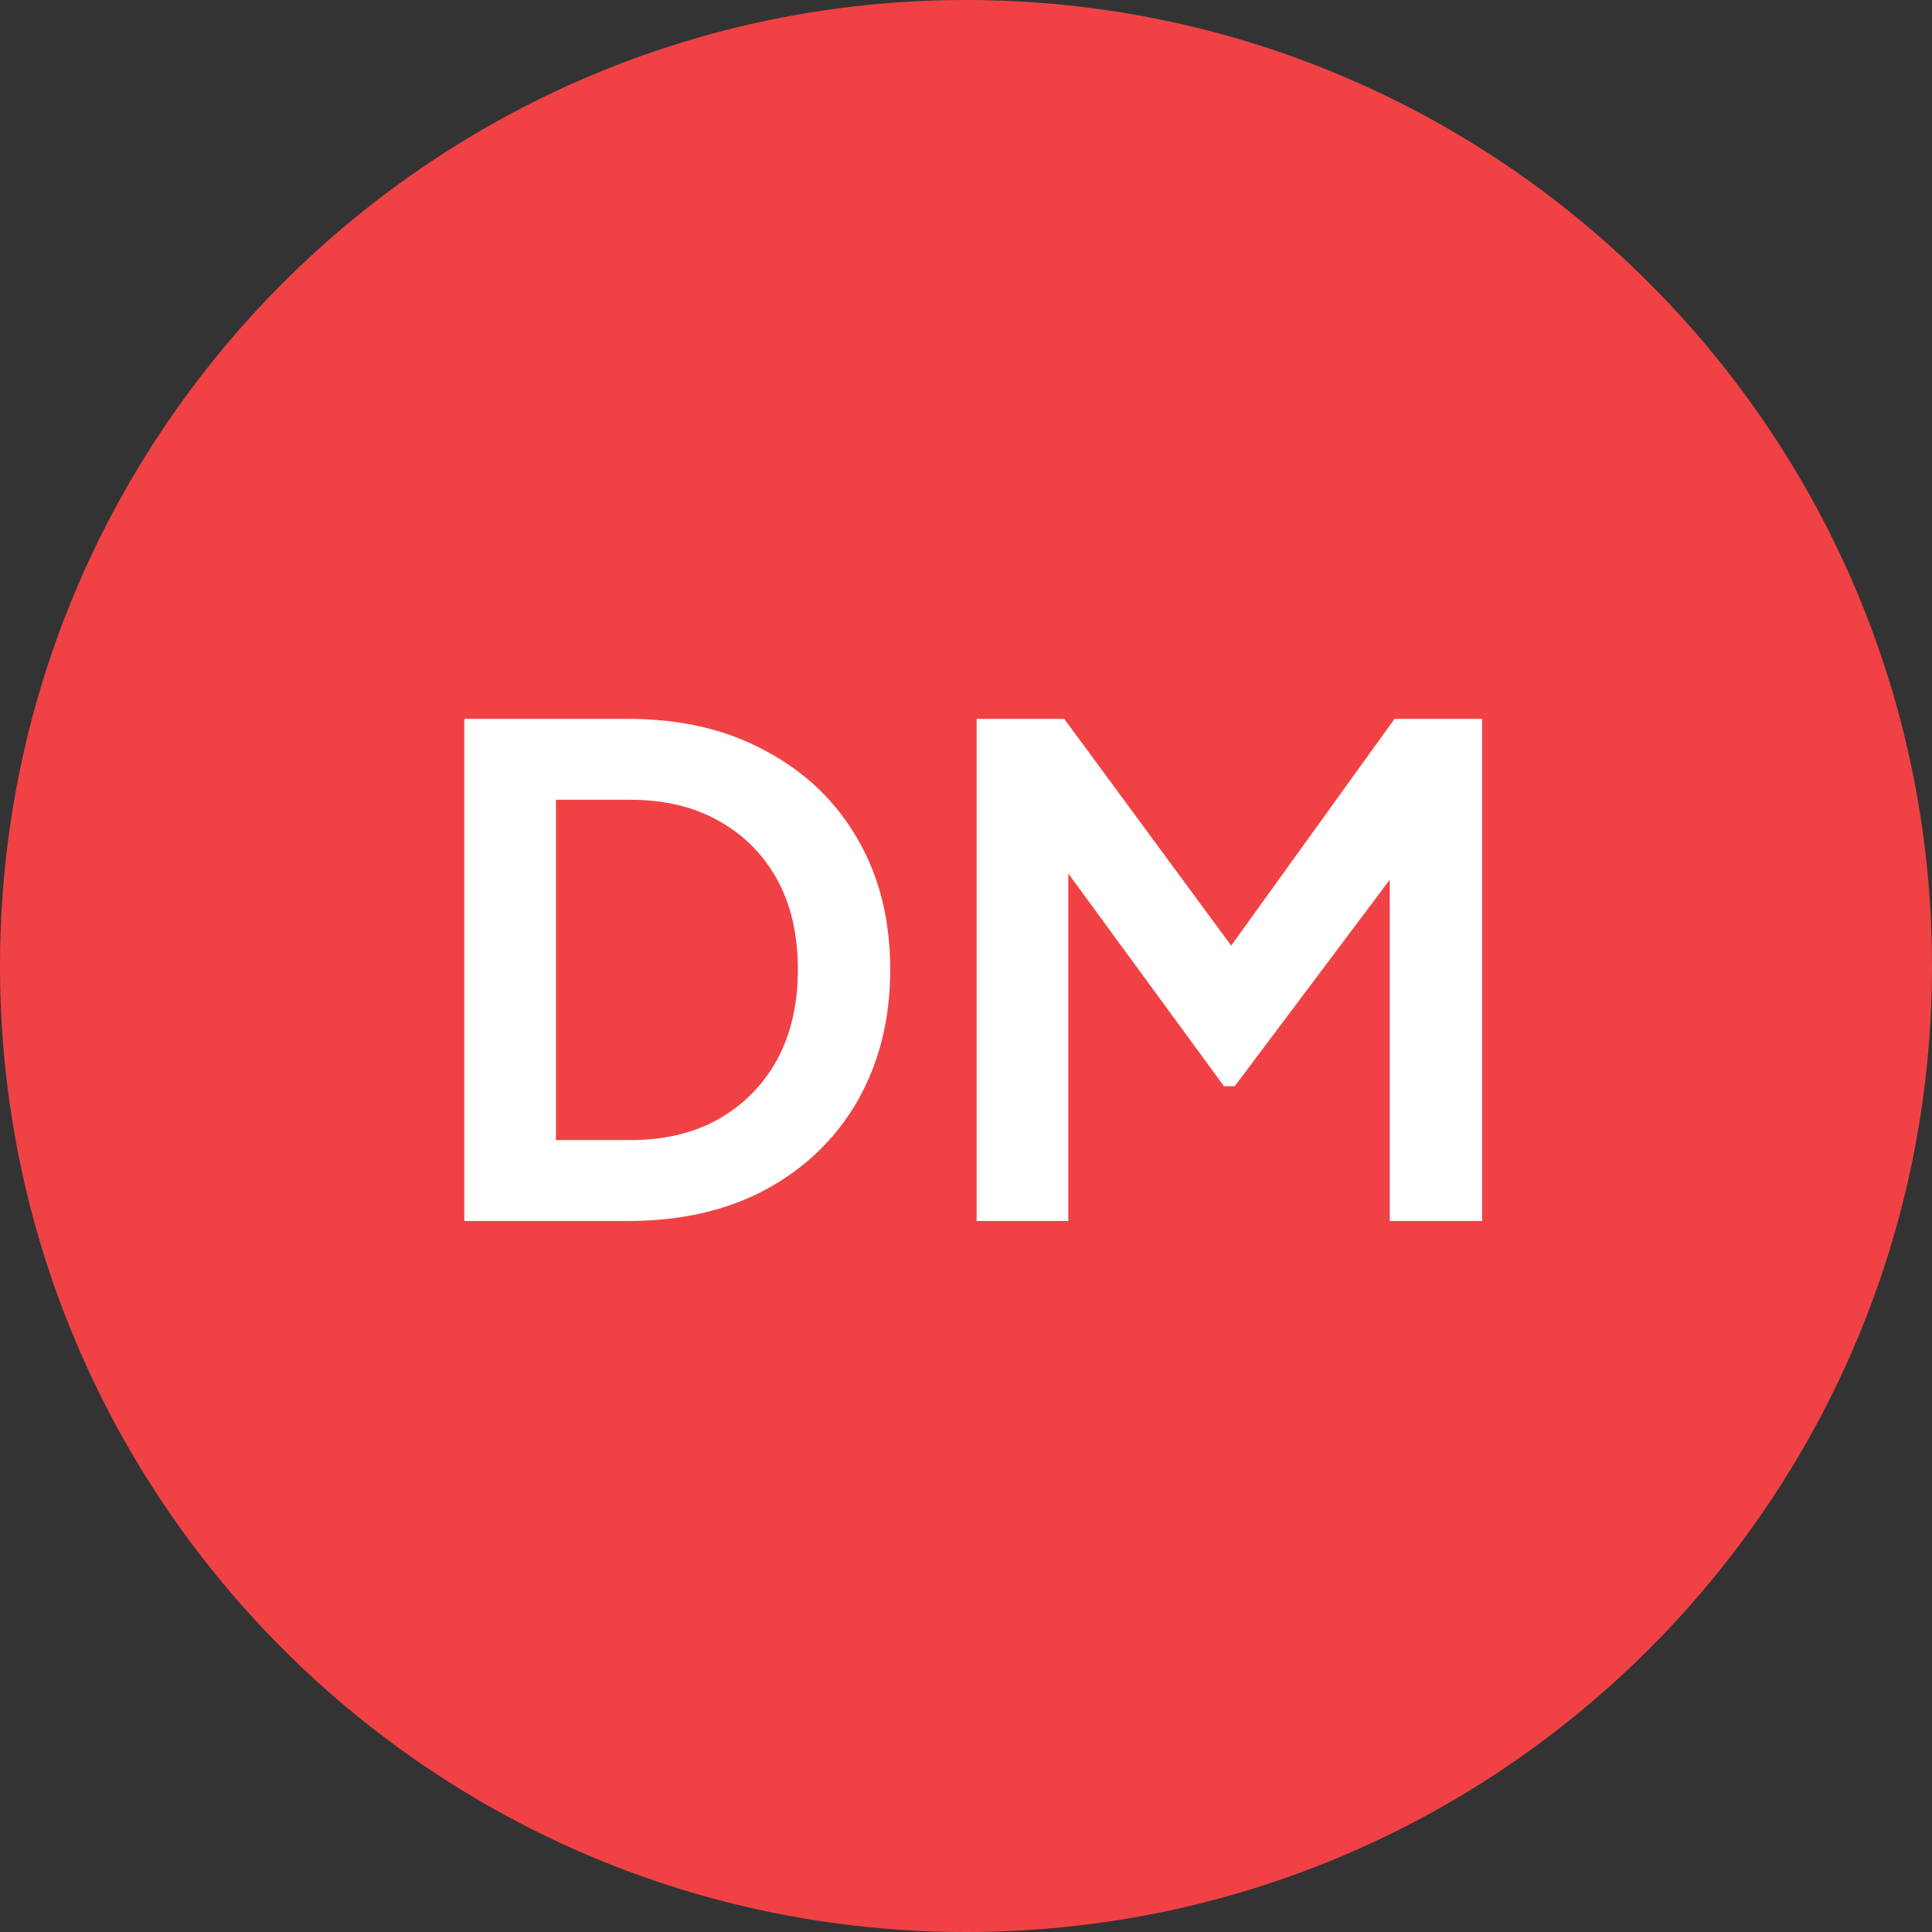
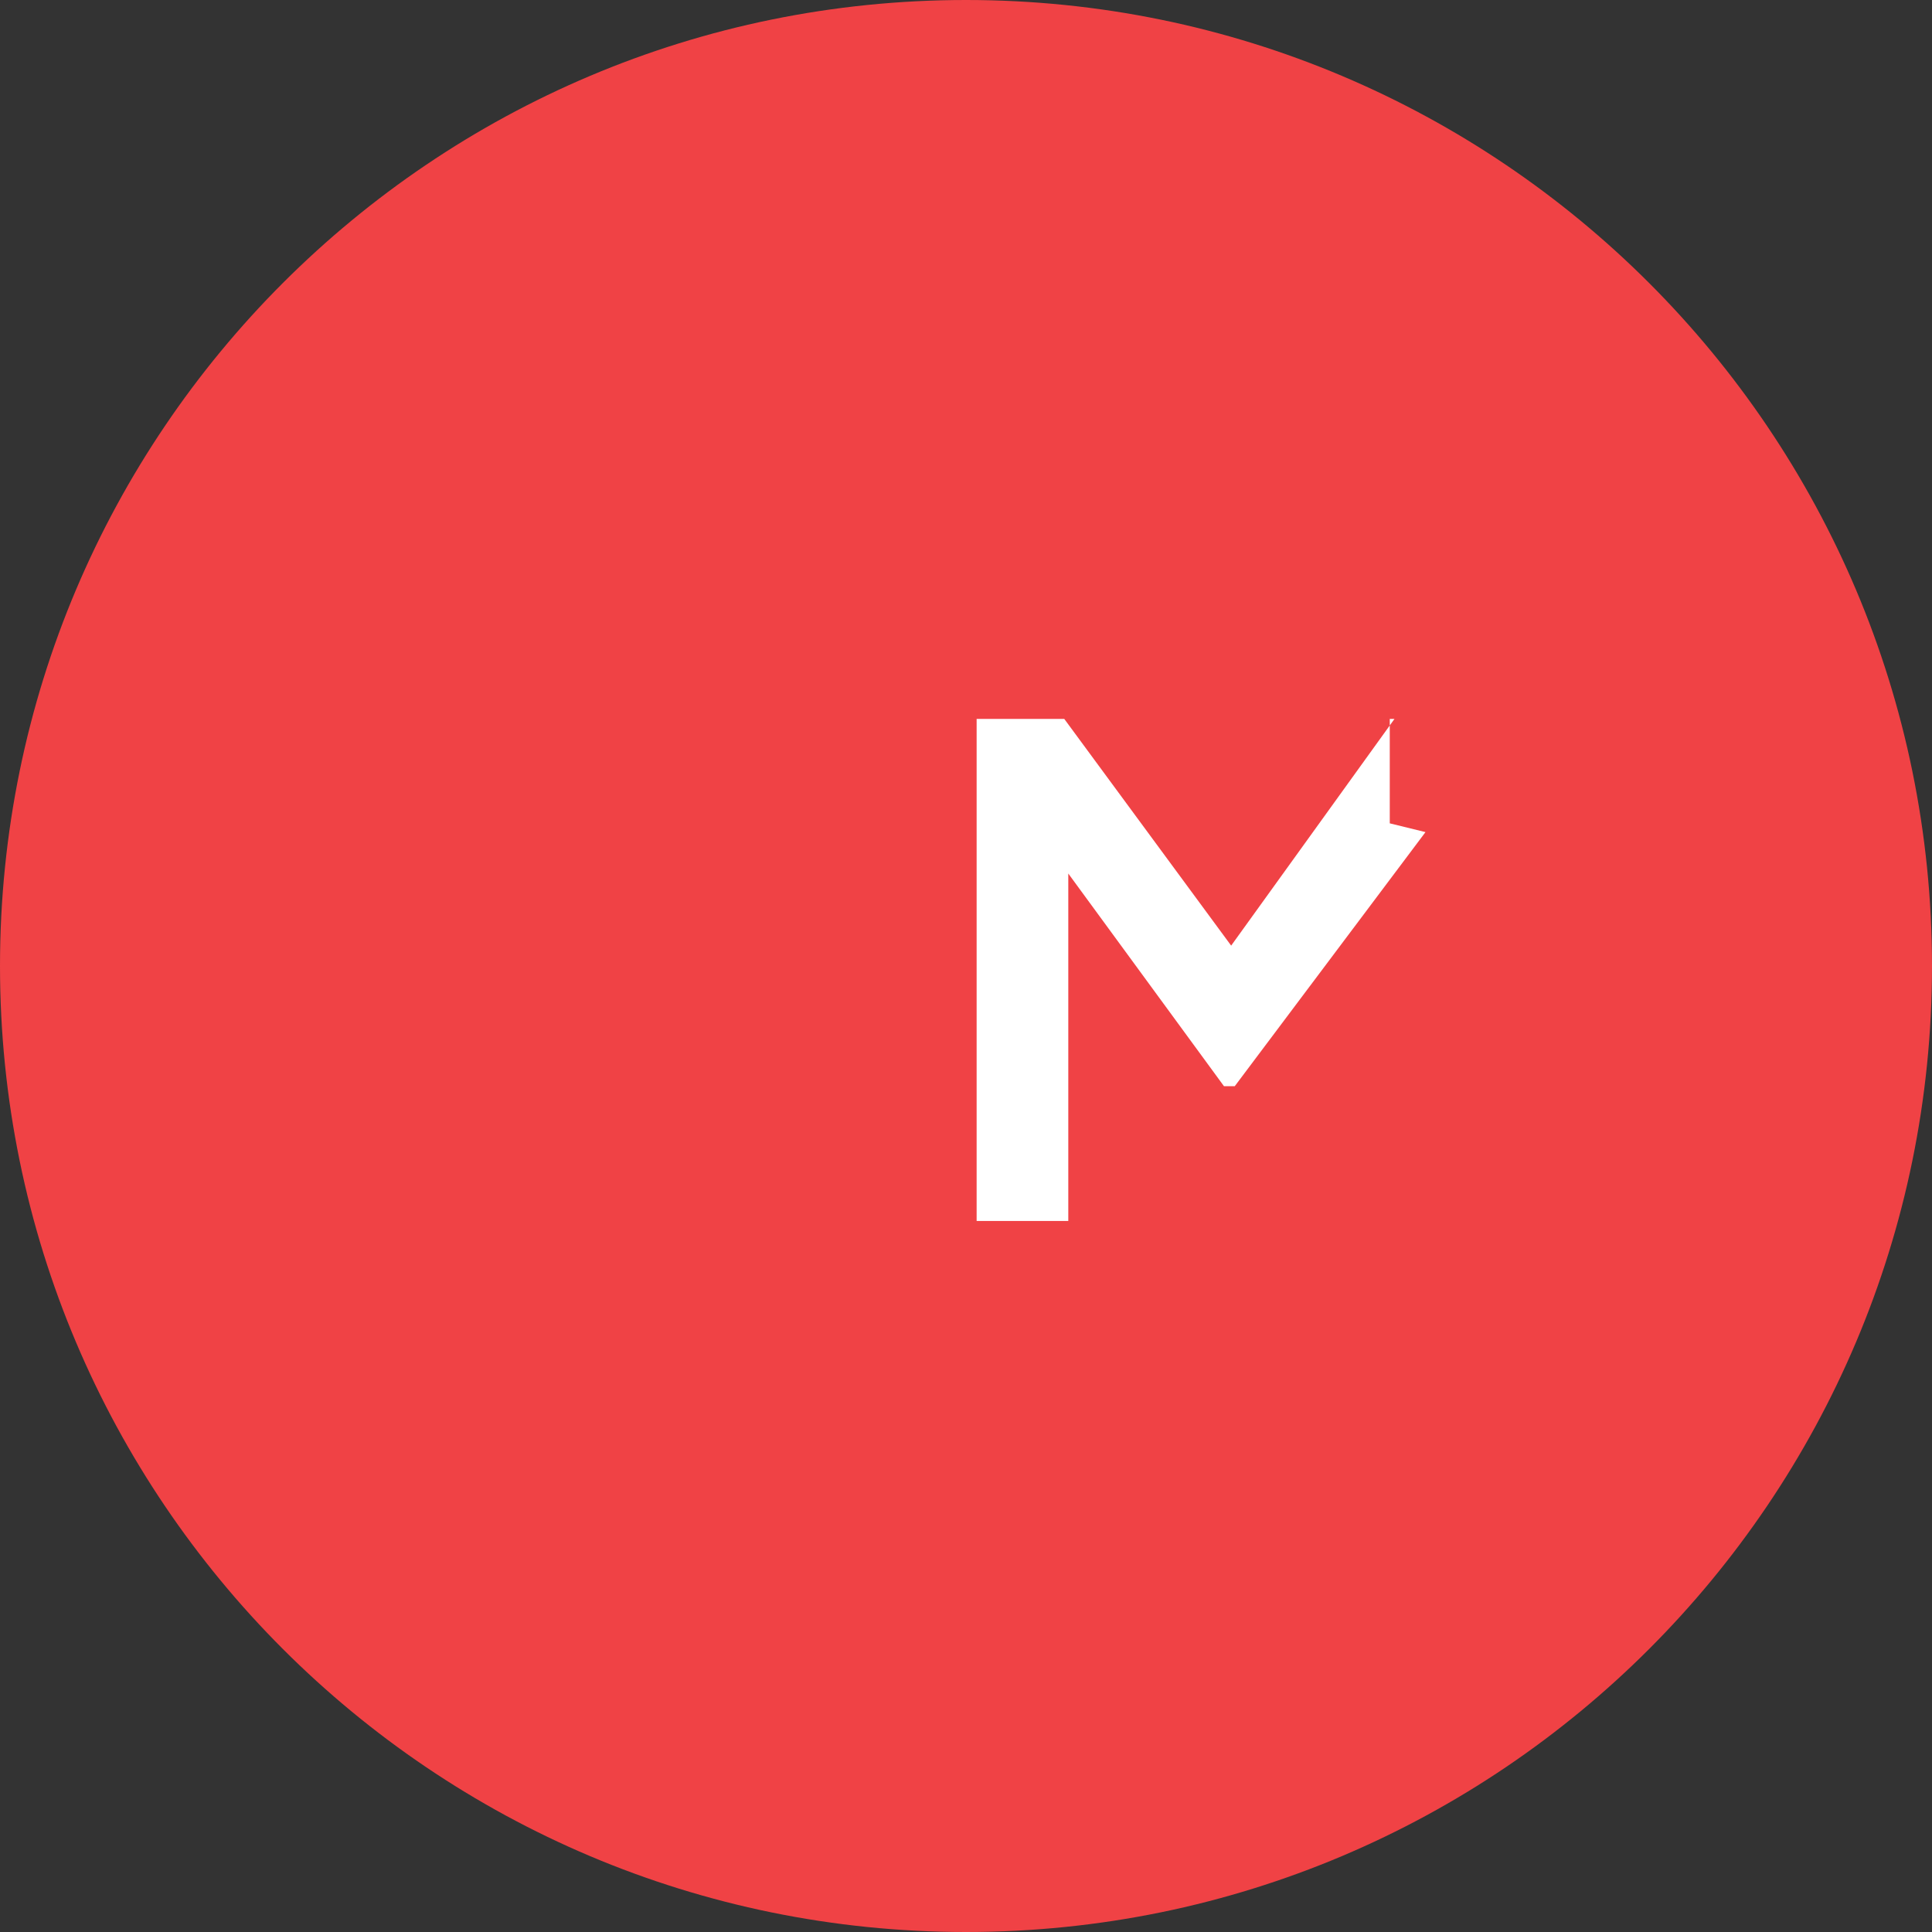
<svg xmlns="http://www.w3.org/2000/svg" width="129" height="129" viewBox="0 0 129 129" fill="none">
  <rect x="0" y="0" width="129" height="129" fill="#333333" stroke="none" />
  <path d="M129 64.5C129 100.122 100.122 129 64.5 129C28.878 129 0 100.122 0 64.5C0 28.878 28.878 0 64.5 0C100.122 0 129 28.878 129 64.5Z" fill="#F04245" />
-   <path d="M65.21 81.525V48H71.06L83.615 65.055H80.825L93.111 48H98.96V81.525H92.795V54.975L95.18 55.56L82.445 72.525H81.725L69.305 55.56L71.33 54.975V81.525H65.21Z" fill="white" />
-   <path d="M31 81.525V48H41.935C45.475 48 48.55 48.72 51.16 50.16C53.8 51.57 55.84 53.535 57.28 56.055C58.72 58.545 59.44 61.44 59.44 64.74C59.44 68.01 58.72 70.92 57.28 73.47C55.84 75.99 53.8 77.97 51.16 79.41C48.55 80.82 45.475 81.525 41.935 81.525H31ZM37.12 76.125H42.07C44.35 76.125 46.315 75.66 47.965 74.73C49.645 73.77 50.95 72.45 51.88 70.77C52.81 69.06 53.275 67.05 53.275 64.74C53.275 62.4 52.81 60.39 51.88 58.71C50.95 57.03 49.645 55.725 47.965 54.795C46.315 53.865 44.35 53.4 42.07 53.4H37.12V76.125Z" fill="white" />
+   <path d="M65.21 81.525V48H71.06L83.615 65.055H80.825L93.111 48H98.96H92.795V54.975L95.18 55.56L82.445 72.525H81.725L69.305 55.56L71.33 54.975V81.525H65.21Z" fill="white" />
</svg>